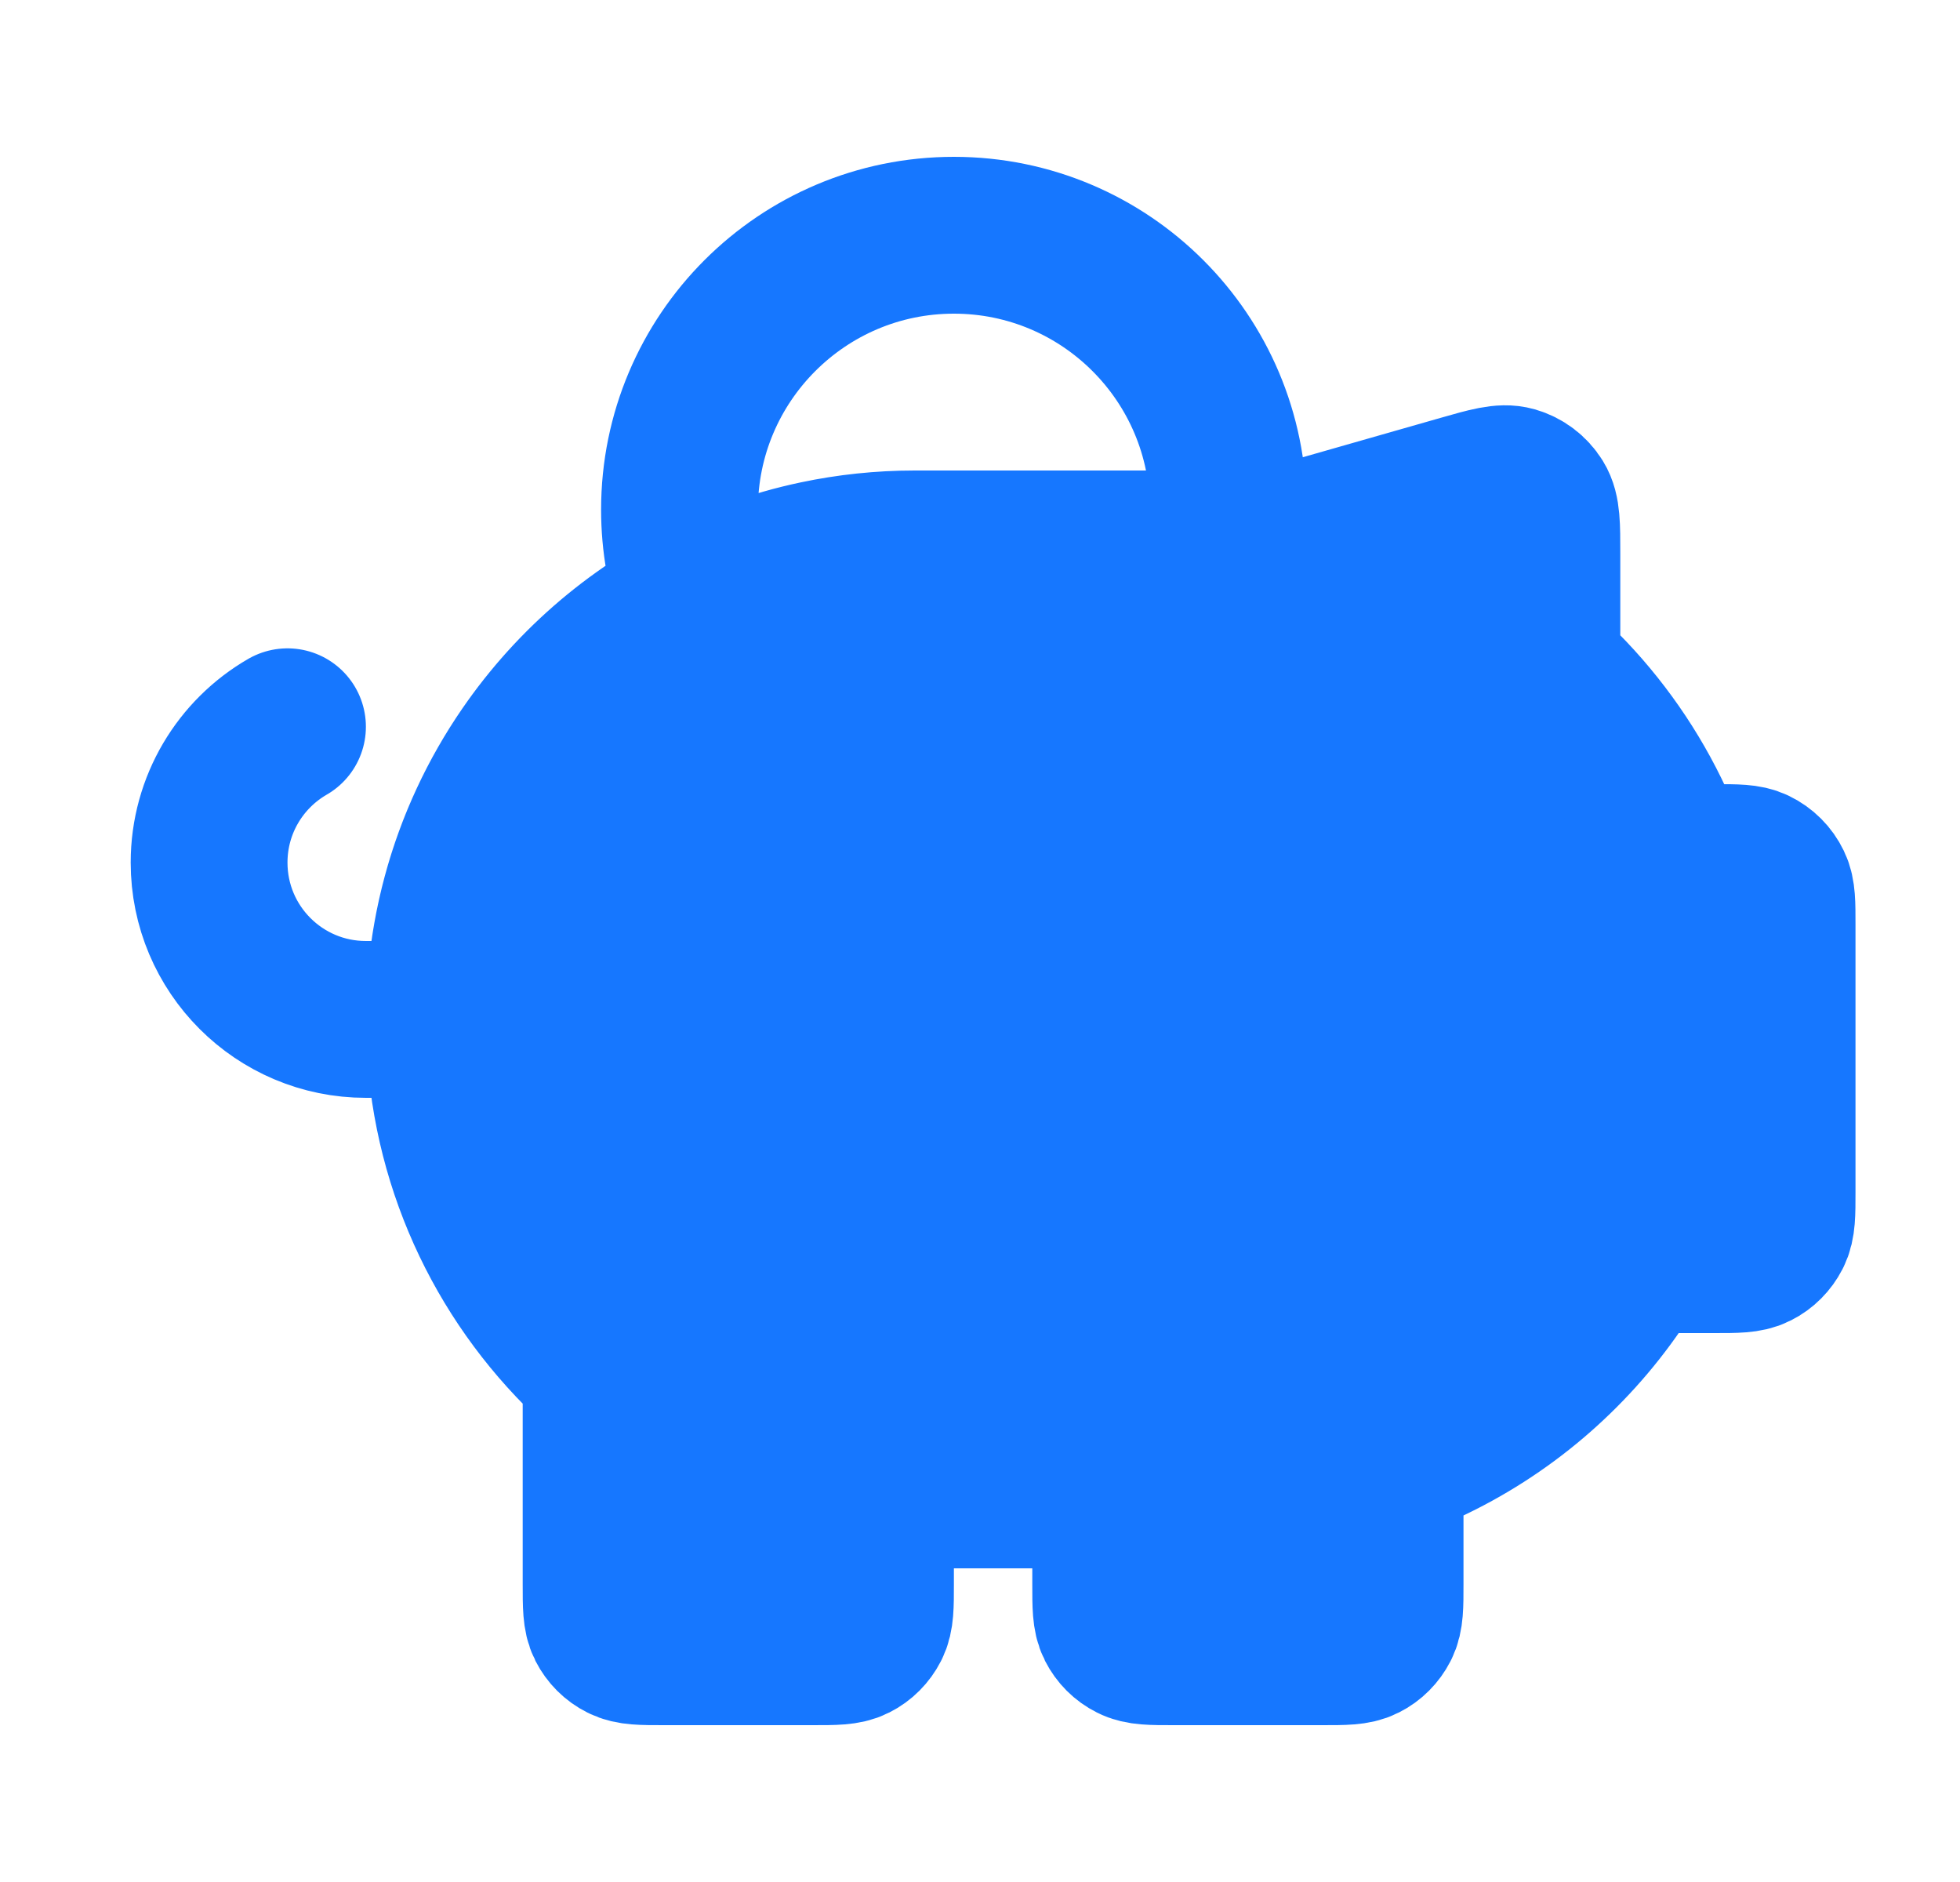
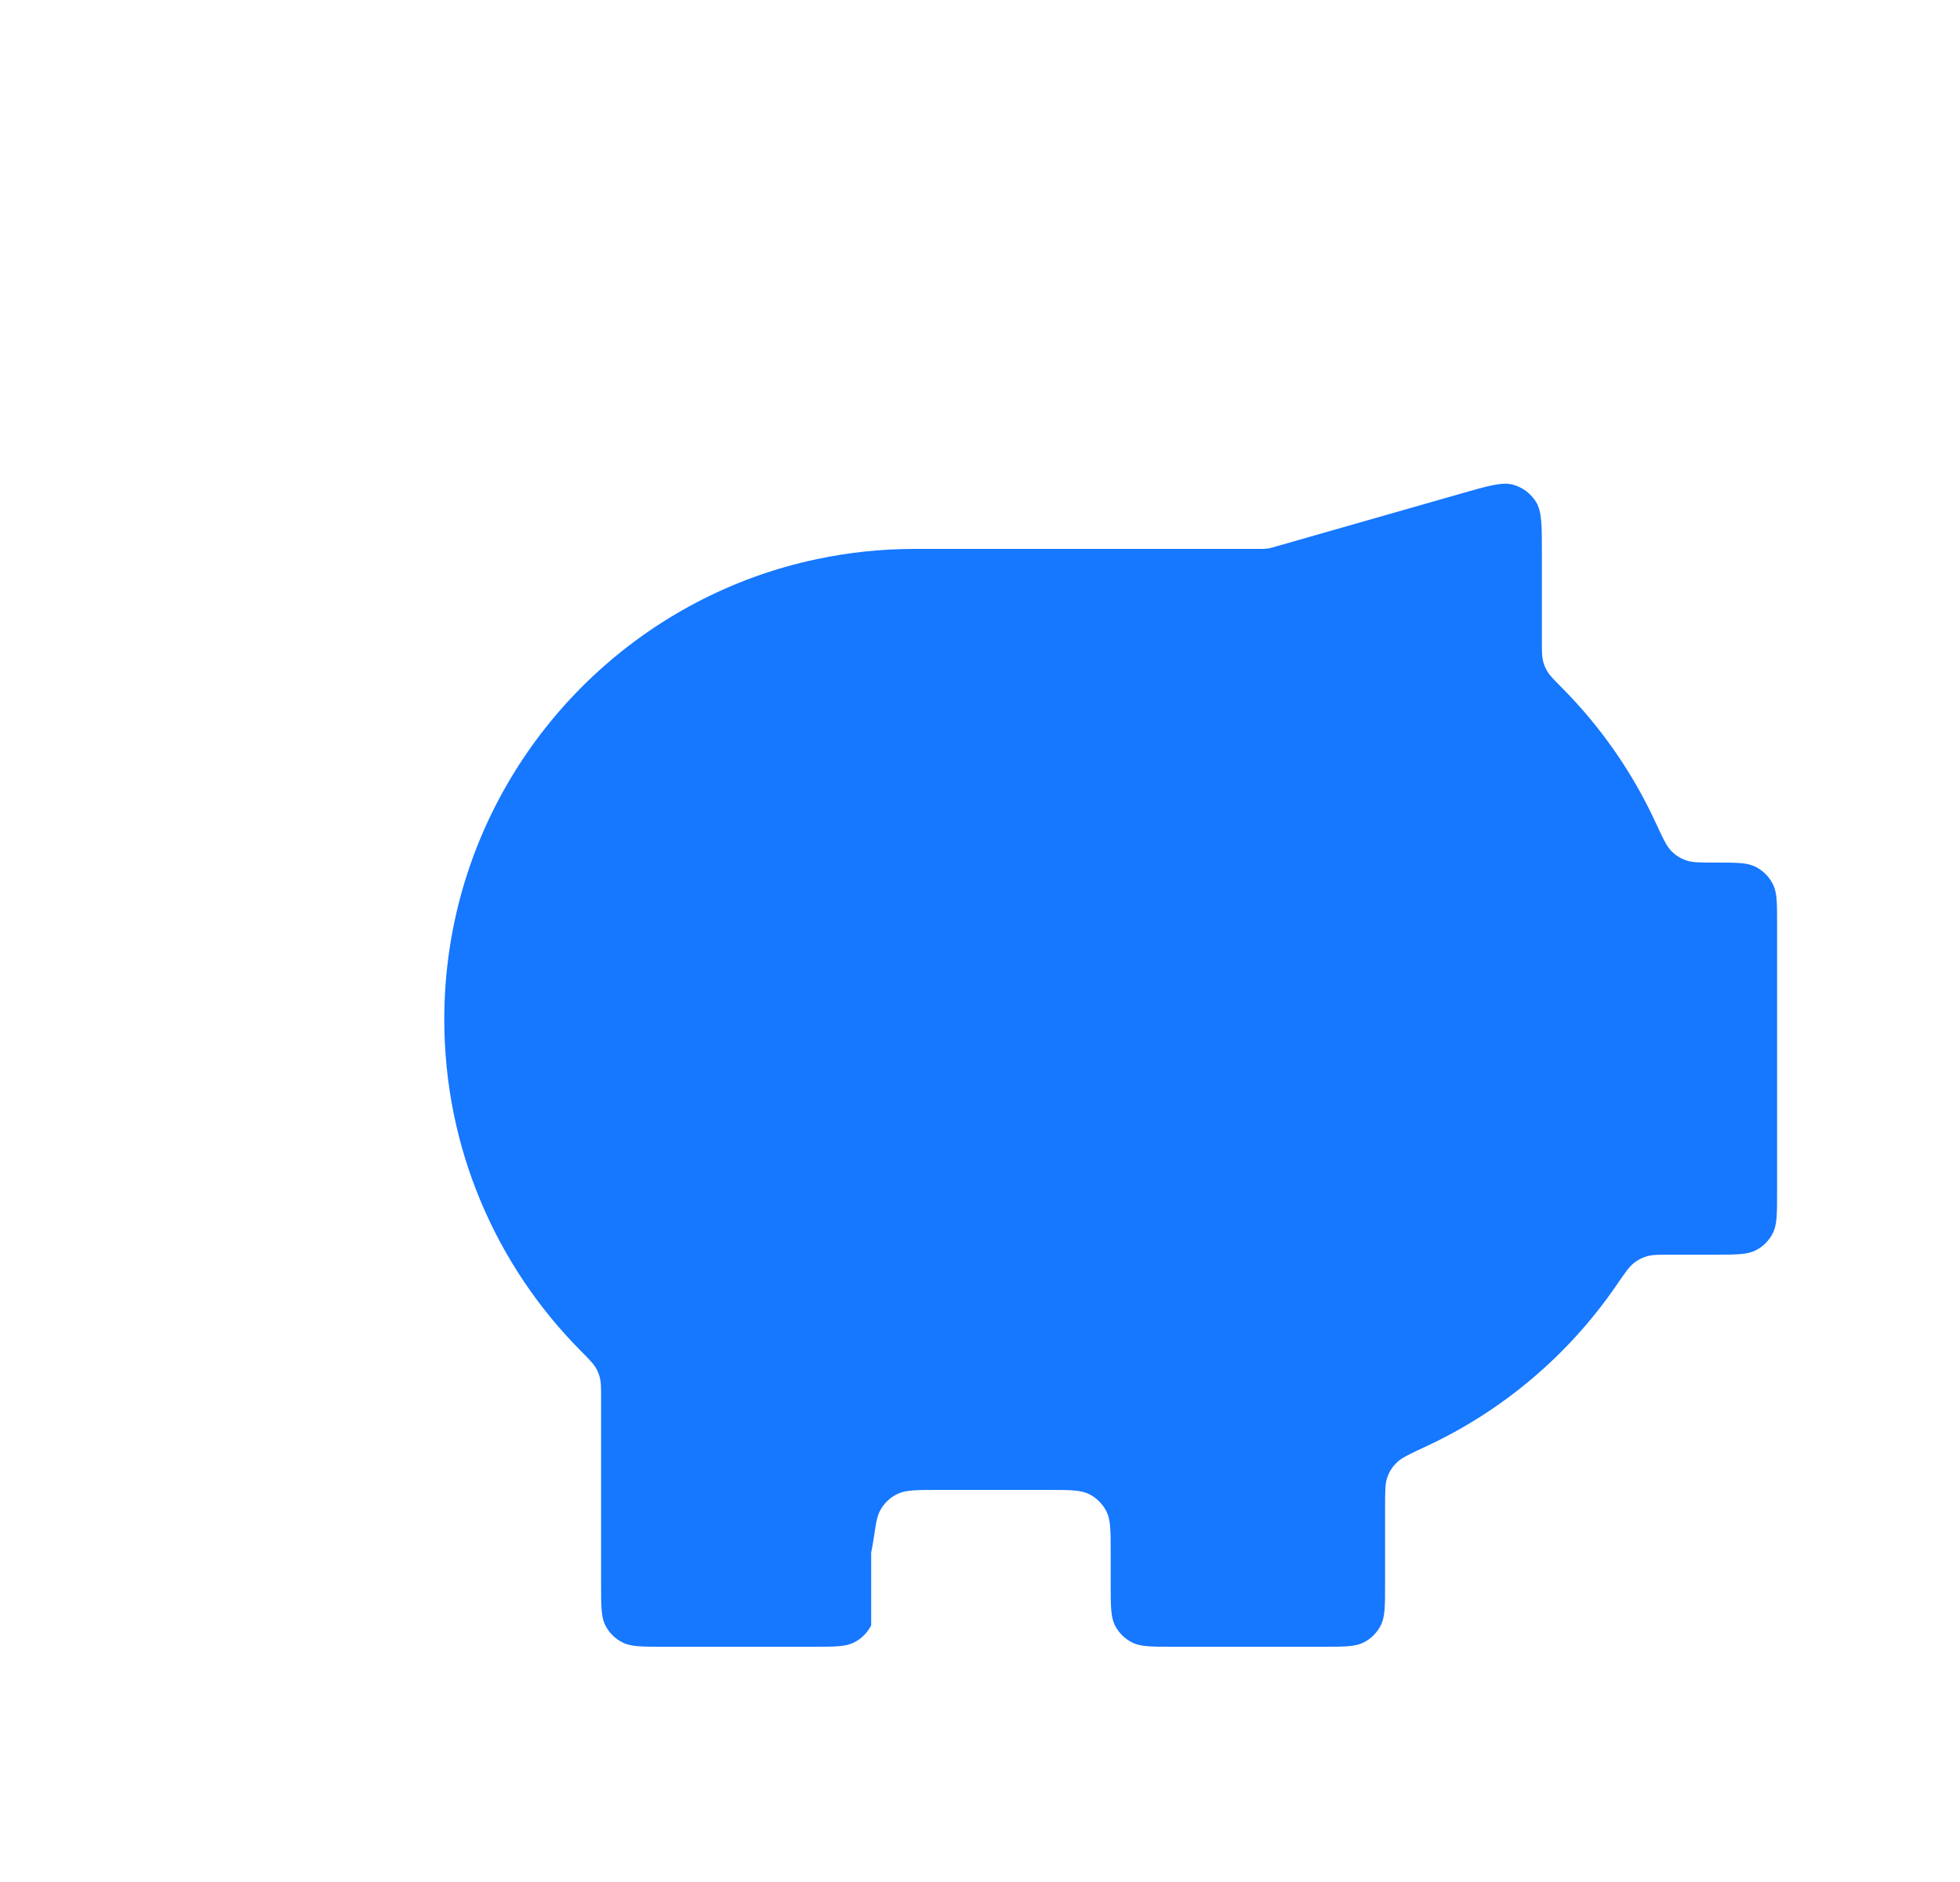
<svg xmlns="http://www.w3.org/2000/svg" width="25" height="24" viewBox="0 0 25 24" fill="none">
-   <path d="M14.167 19.8V20.2C14.167 20.48 14.167 20.62 14.221 20.727C14.269 20.821 14.345 20.898 14.44 20.945C14.546 21 14.687 21 14.967 21H16.867C17.147 21 17.287 21 17.394 20.945C17.488 20.898 17.564 20.821 17.612 20.727C17.667 20.62 17.667 20.48 17.667 20.2V19.224C17.667 19.022 17.667 18.921 17.695 18.84C17.723 18.762 17.758 18.708 17.817 18.65C17.878 18.59 17.982 18.542 18.19 18.445C19.172 17.989 20.011 17.275 20.618 16.39C20.724 16.235 20.778 16.157 20.835 16.111C20.889 16.067 20.938 16.041 21.005 16.021C21.076 16 21.159 16 21.325 16H21.867C22.147 16 22.287 16 22.394 15.945C22.488 15.898 22.564 15.821 22.612 15.727C22.667 15.62 22.667 15.48 22.667 15.2V11.786C22.667 11.519 22.667 11.386 22.617 11.283C22.568 11.181 22.486 11.099 22.384 11.05C22.281 11 22.148 11 21.881 11C21.688 11 21.591 11 21.514 10.974C21.43 10.946 21.371 10.908 21.31 10.844C21.254 10.784 21.208 10.685 21.116 10.486C20.82 9.846 20.416 9.268 19.926 8.774C19.822 8.669 19.77 8.617 19.74 8.567C19.71 8.519 19.693 8.478 19.68 8.423C19.667 8.366 19.667 8.301 19.667 8.17V7.061C19.667 6.701 19.667 6.521 19.592 6.4C19.526 6.294 19.423 6.216 19.303 6.182C19.166 6.143 18.993 6.192 18.647 6.291L16.274 6.969C16.234 6.981 16.214 6.987 16.193 6.991C16.175 6.994 16.157 6.997 16.138 6.998C16.117 7 16.096 7 16.054 7H15.631H11.667C11.239 7 10.822 7.045 10.42 7.13C9.873 7.245 9.354 7.435 8.874 7.688C6.967 8.693 5.667 10.695 5.667 13C5.667 14.648 6.331 16.142 7.407 17.226C7.511 17.331 7.563 17.383 7.594 17.433C7.623 17.481 7.64 17.522 7.653 17.577C7.667 17.634 7.667 17.7 7.667 17.83V20.2C7.667 20.48 7.667 20.62 7.721 20.727C7.769 20.821 7.845 20.898 7.94 20.945C8.047 21 8.187 21 8.467 21H10.367C10.647 21 10.787 21 10.894 20.945C10.988 20.898 11.064 20.821 11.112 20.727C11.167 20.62 11.167 20.48 11.167 20.2V19.8C11.167 19.52 11.167 19.38 11.221 19.273C11.269 19.179 11.345 19.102 11.44 19.055C11.546 19 11.687 19 11.967 19H13.367C13.647 19 13.787 19 13.894 19.055C13.988 19.102 14.064 19.179 14.112 19.273C14.167 19.38 14.167 19.52 14.167 19.8Z" fill="#1677FF" />
-   <path d="M5.667 13C5.667 14.648 6.331 16.142 7.407 17.226C7.511 17.331 7.563 17.383 7.594 17.433C7.623 17.481 7.64 17.522 7.653 17.577C7.667 17.634 7.667 17.7 7.667 17.83V20.2C7.667 20.48 7.667 20.62 7.721 20.727C7.769 20.821 7.845 20.898 7.94 20.945C8.047 21 8.187 21 8.467 21H10.367C10.647 21 10.787 21 10.894 20.945C10.988 20.898 11.064 20.821 11.112 20.727C11.167 20.62 11.167 20.48 11.167 20.2V19.8C11.167 19.52 11.167 19.38 11.221 19.273C11.269 19.179 11.345 19.102 11.44 19.055C11.546 19 11.687 19 11.967 19H13.367C13.647 19 13.787 19 13.894 19.055C13.988 19.102 14.064 19.179 14.112 19.273C14.167 19.38 14.167 19.52 14.167 19.8V20.2C14.167 20.48 14.167 20.62 14.221 20.727C14.269 20.821 14.345 20.898 14.44 20.945C14.546 21 14.687 21 14.967 21H16.867C17.147 21 17.287 21 17.394 20.945C17.488 20.898 17.564 20.821 17.612 20.727C17.667 20.62 17.667 20.48 17.667 20.2V19.224C17.667 19.022 17.667 18.921 17.695 18.84C17.723 18.762 17.758 18.708 17.817 18.65C17.878 18.59 17.982 18.542 18.19 18.445C19.172 17.989 20.011 17.275 20.618 16.39C20.724 16.235 20.778 16.157 20.835 16.111C20.889 16.067 20.938 16.041 21.005 16.021C21.076 16 21.159 16 21.325 16H21.867C22.147 16 22.287 16 22.394 15.945C22.488 15.898 22.564 15.821 22.612 15.727C22.667 15.62 22.667 15.48 22.667 15.2V11.786C22.667 11.519 22.667 11.386 22.617 11.283C22.568 11.181 22.486 11.099 22.384 11.05C22.281 11 22.148 11 21.881 11C21.688 11 21.591 11 21.514 10.974C21.43 10.946 21.371 10.908 21.31 10.844C21.254 10.784 21.208 10.685 21.116 10.486C20.82 9.846 20.416 9.268 19.926 8.774C19.822 8.669 19.77 8.617 19.74 8.567C19.71 8.519 19.693 8.478 19.68 8.423C19.667 8.366 19.667 8.301 19.667 8.17V7.061C19.667 6.701 19.667 6.521 19.592 6.4C19.526 6.294 19.423 6.216 19.303 6.182C19.166 6.143 18.993 6.192 18.647 6.291L16.274 6.969C16.234 6.981 16.214 6.987 16.193 6.991C16.175 6.994 16.157 6.997 16.138 6.998C16.117 7 16.096 7 16.054 7M5.667 13H4.667C3.562 13 2.667 12.105 2.667 11C2.667 10.26 3.069 9.613 3.667 9.268M5.667 13C5.667 10.695 6.967 8.693 8.874 7.688M5.667 13C5.667 10.114 7.704 7.704 10.42 7.13M11.667 7H16.054M11.667 7H15.631M11.667 7C11.239 7 10.822 7.045 10.42 7.13M16.054 7H15.631M8.874 7.688C8.74 7.317 8.667 6.917 8.667 6.5C8.667 4.567 10.234 3 12.167 3C14.1 3 15.667 4.567 15.667 6.5C15.667 6.67 15.655 6.837 15.631 7M8.874 7.688C9.354 7.435 9.873 7.245 10.42 7.13M8.874 7.688V7.688Z" stroke="#1677FF" stroke-width="2" stroke-linecap="round" stroke-linejoin="round" />
+   <path d="M14.167 19.8V20.2C14.167 20.48 14.167 20.62 14.221 20.727C14.269 20.821 14.345 20.898 14.44 20.945C14.546 21 14.687 21 14.967 21H16.867C17.147 21 17.287 21 17.394 20.945C17.488 20.898 17.564 20.821 17.612 20.727C17.667 20.62 17.667 20.48 17.667 20.2V19.224C17.667 19.022 17.667 18.921 17.695 18.84C17.723 18.762 17.758 18.708 17.817 18.65C17.878 18.59 17.982 18.542 18.19 18.445C19.172 17.989 20.011 17.275 20.618 16.39C20.724 16.235 20.778 16.157 20.835 16.111C20.889 16.067 20.938 16.041 21.005 16.021C21.076 16 21.159 16 21.325 16H21.867C22.147 16 22.287 16 22.394 15.945C22.488 15.898 22.564 15.821 22.612 15.727C22.667 15.62 22.667 15.48 22.667 15.2V11.786C22.667 11.519 22.667 11.386 22.617 11.283C22.568 11.181 22.486 11.099 22.384 11.05C22.281 11 22.148 11 21.881 11C21.688 11 21.591 11 21.514 10.974C21.43 10.946 21.371 10.908 21.31 10.844C21.254 10.784 21.208 10.685 21.116 10.486C20.82 9.846 20.416 9.268 19.926 8.774C19.822 8.669 19.77 8.617 19.74 8.567C19.71 8.519 19.693 8.478 19.68 8.423C19.667 8.366 19.667 8.301 19.667 8.17V7.061C19.667 6.701 19.667 6.521 19.592 6.4C19.526 6.294 19.423 6.216 19.303 6.182C19.166 6.143 18.993 6.192 18.647 6.291L16.274 6.969C16.234 6.981 16.214 6.987 16.193 6.991C16.175 6.994 16.157 6.997 16.138 6.998C16.117 7 16.096 7 16.054 7H15.631H11.667C11.239 7 10.822 7.045 10.42 7.13C9.873 7.245 9.354 7.435 8.874 7.688C6.967 8.693 5.667 10.695 5.667 13C5.667 14.648 6.331 16.142 7.407 17.226C7.511 17.331 7.563 17.383 7.594 17.433C7.623 17.481 7.64 17.522 7.653 17.577C7.667 17.634 7.667 17.7 7.667 17.83V20.2C7.667 20.48 7.667 20.62 7.721 20.727C7.769 20.821 7.845 20.898 7.94 20.945C8.047 21 8.187 21 8.467 21H10.367C10.647 21 10.787 21 10.894 20.945C10.988 20.898 11.064 20.821 11.112 20.727V19.8C11.167 19.52 11.167 19.38 11.221 19.273C11.269 19.179 11.345 19.102 11.44 19.055C11.546 19 11.687 19 11.967 19H13.367C13.647 19 13.787 19 13.894 19.055C13.988 19.102 14.064 19.179 14.112 19.273C14.167 19.38 14.167 19.52 14.167 19.8Z" fill="#1677FF" />
</svg>